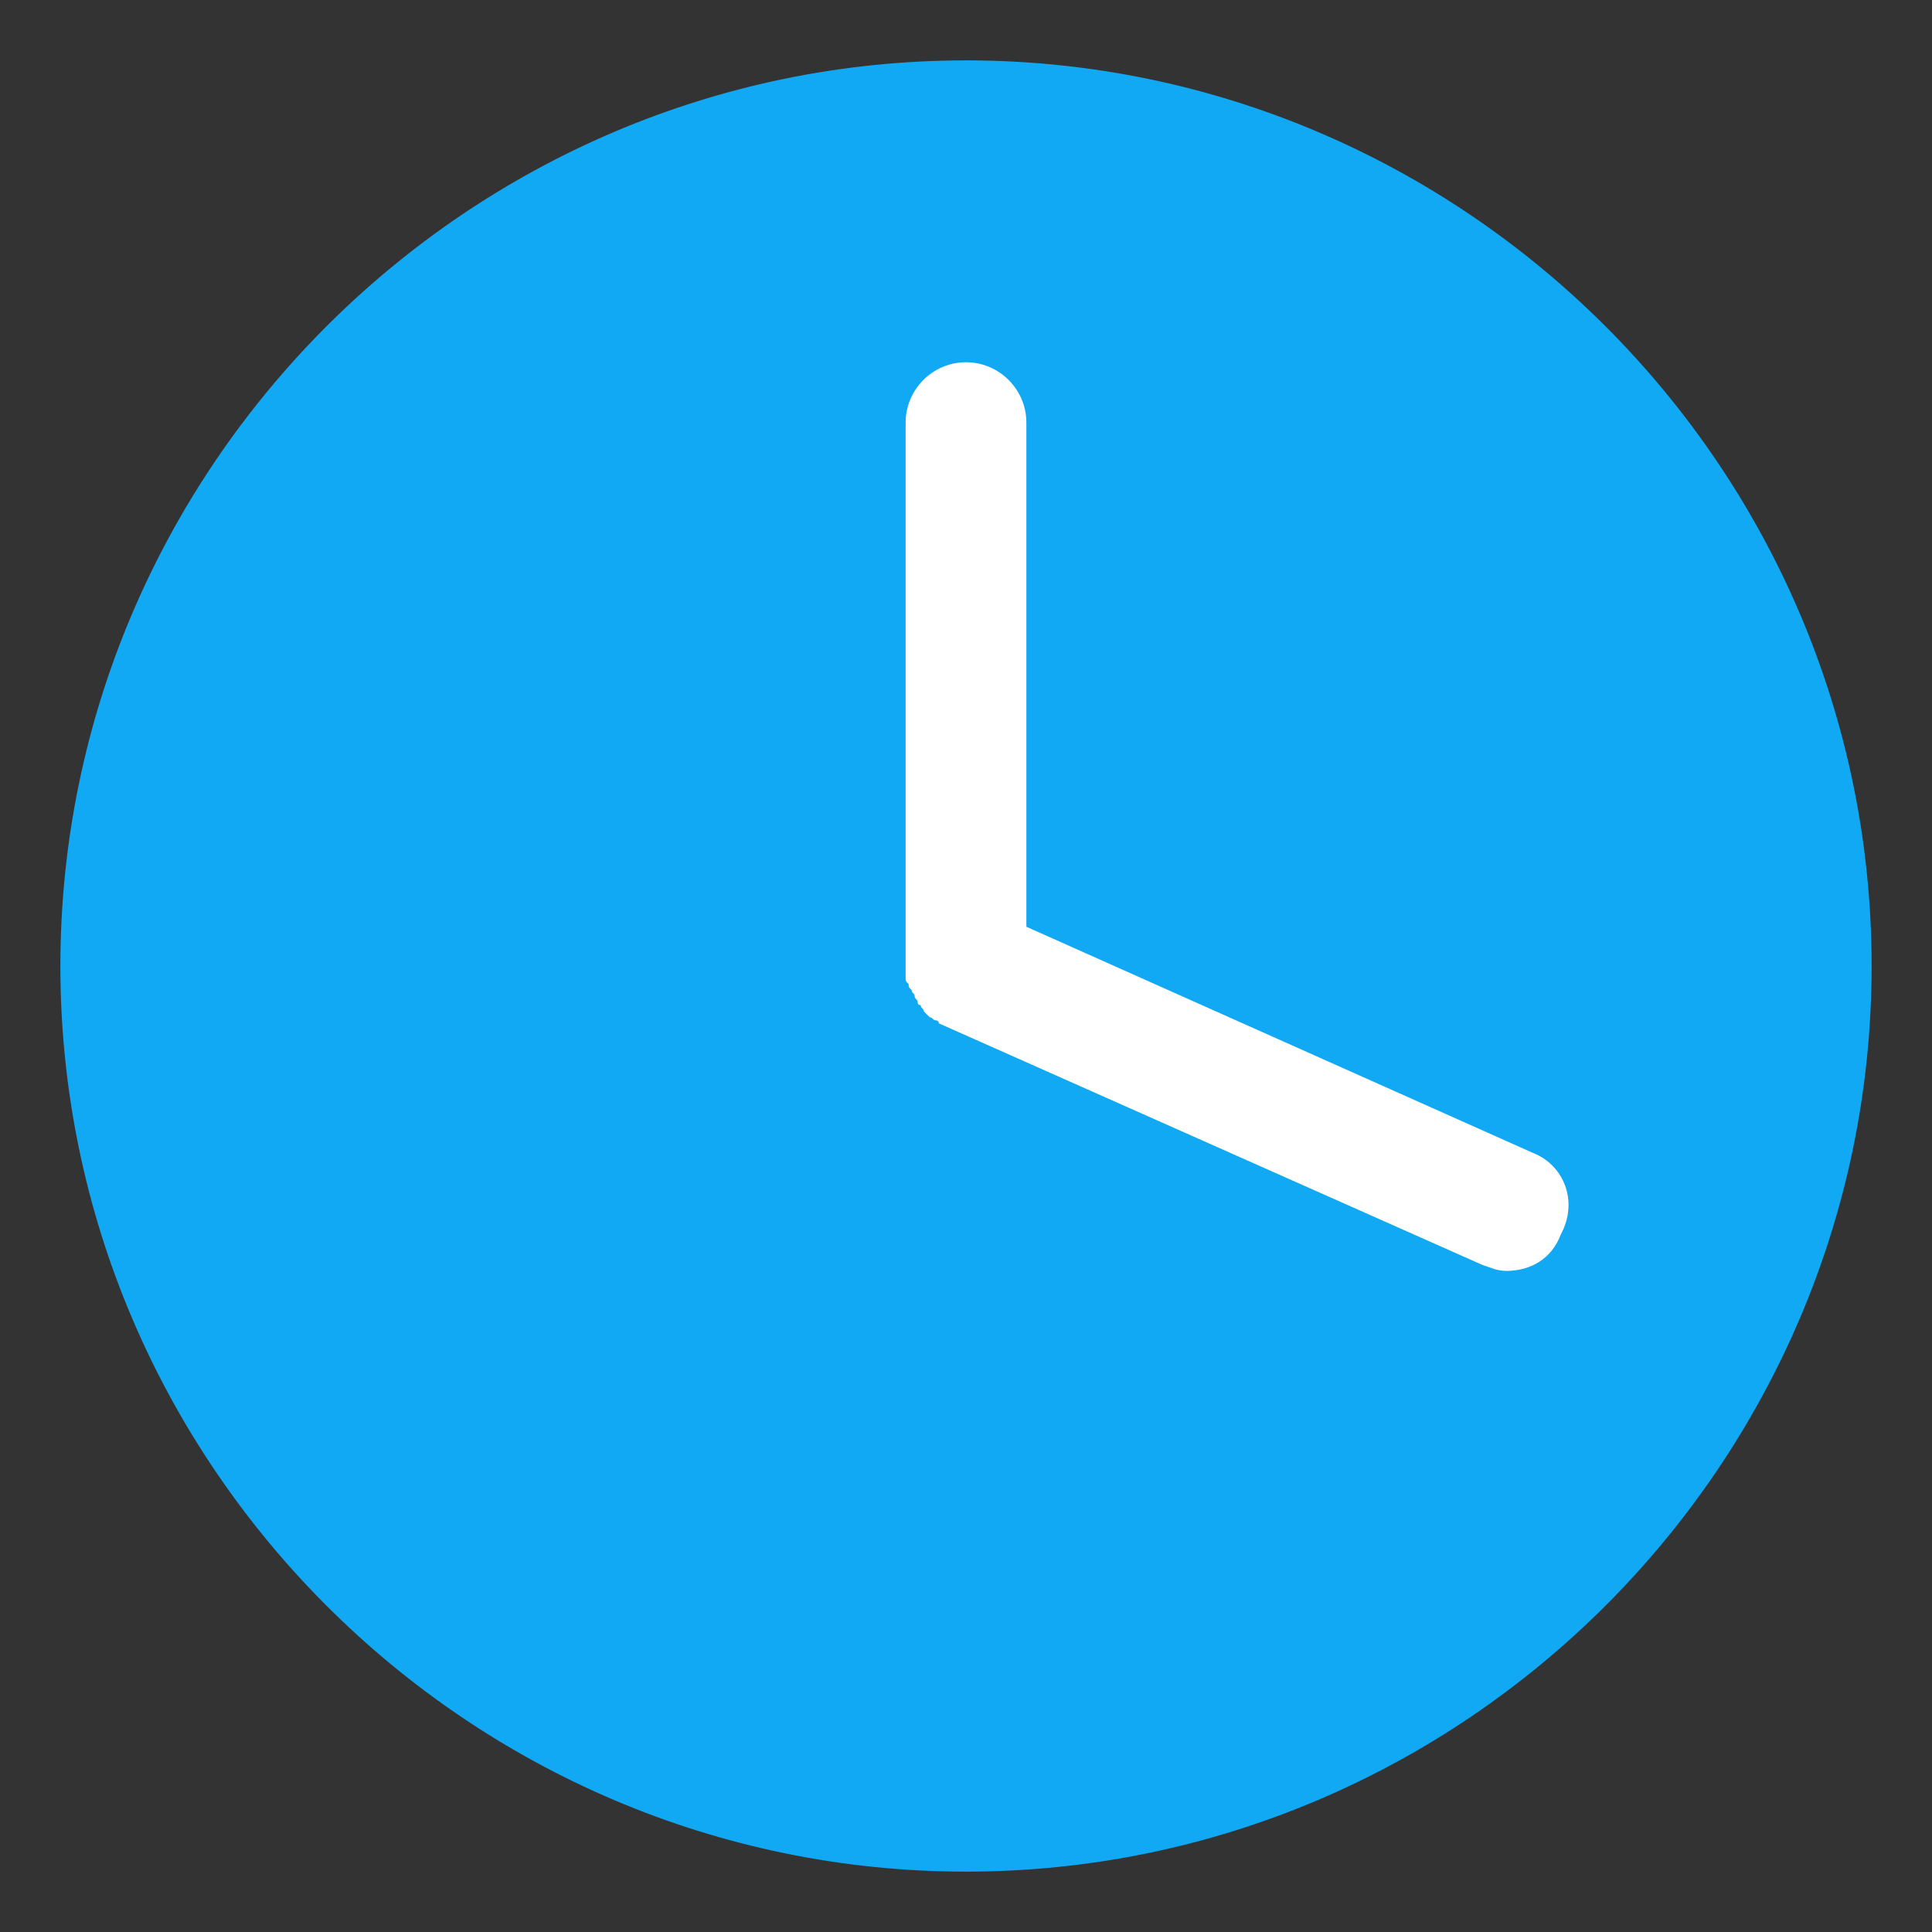
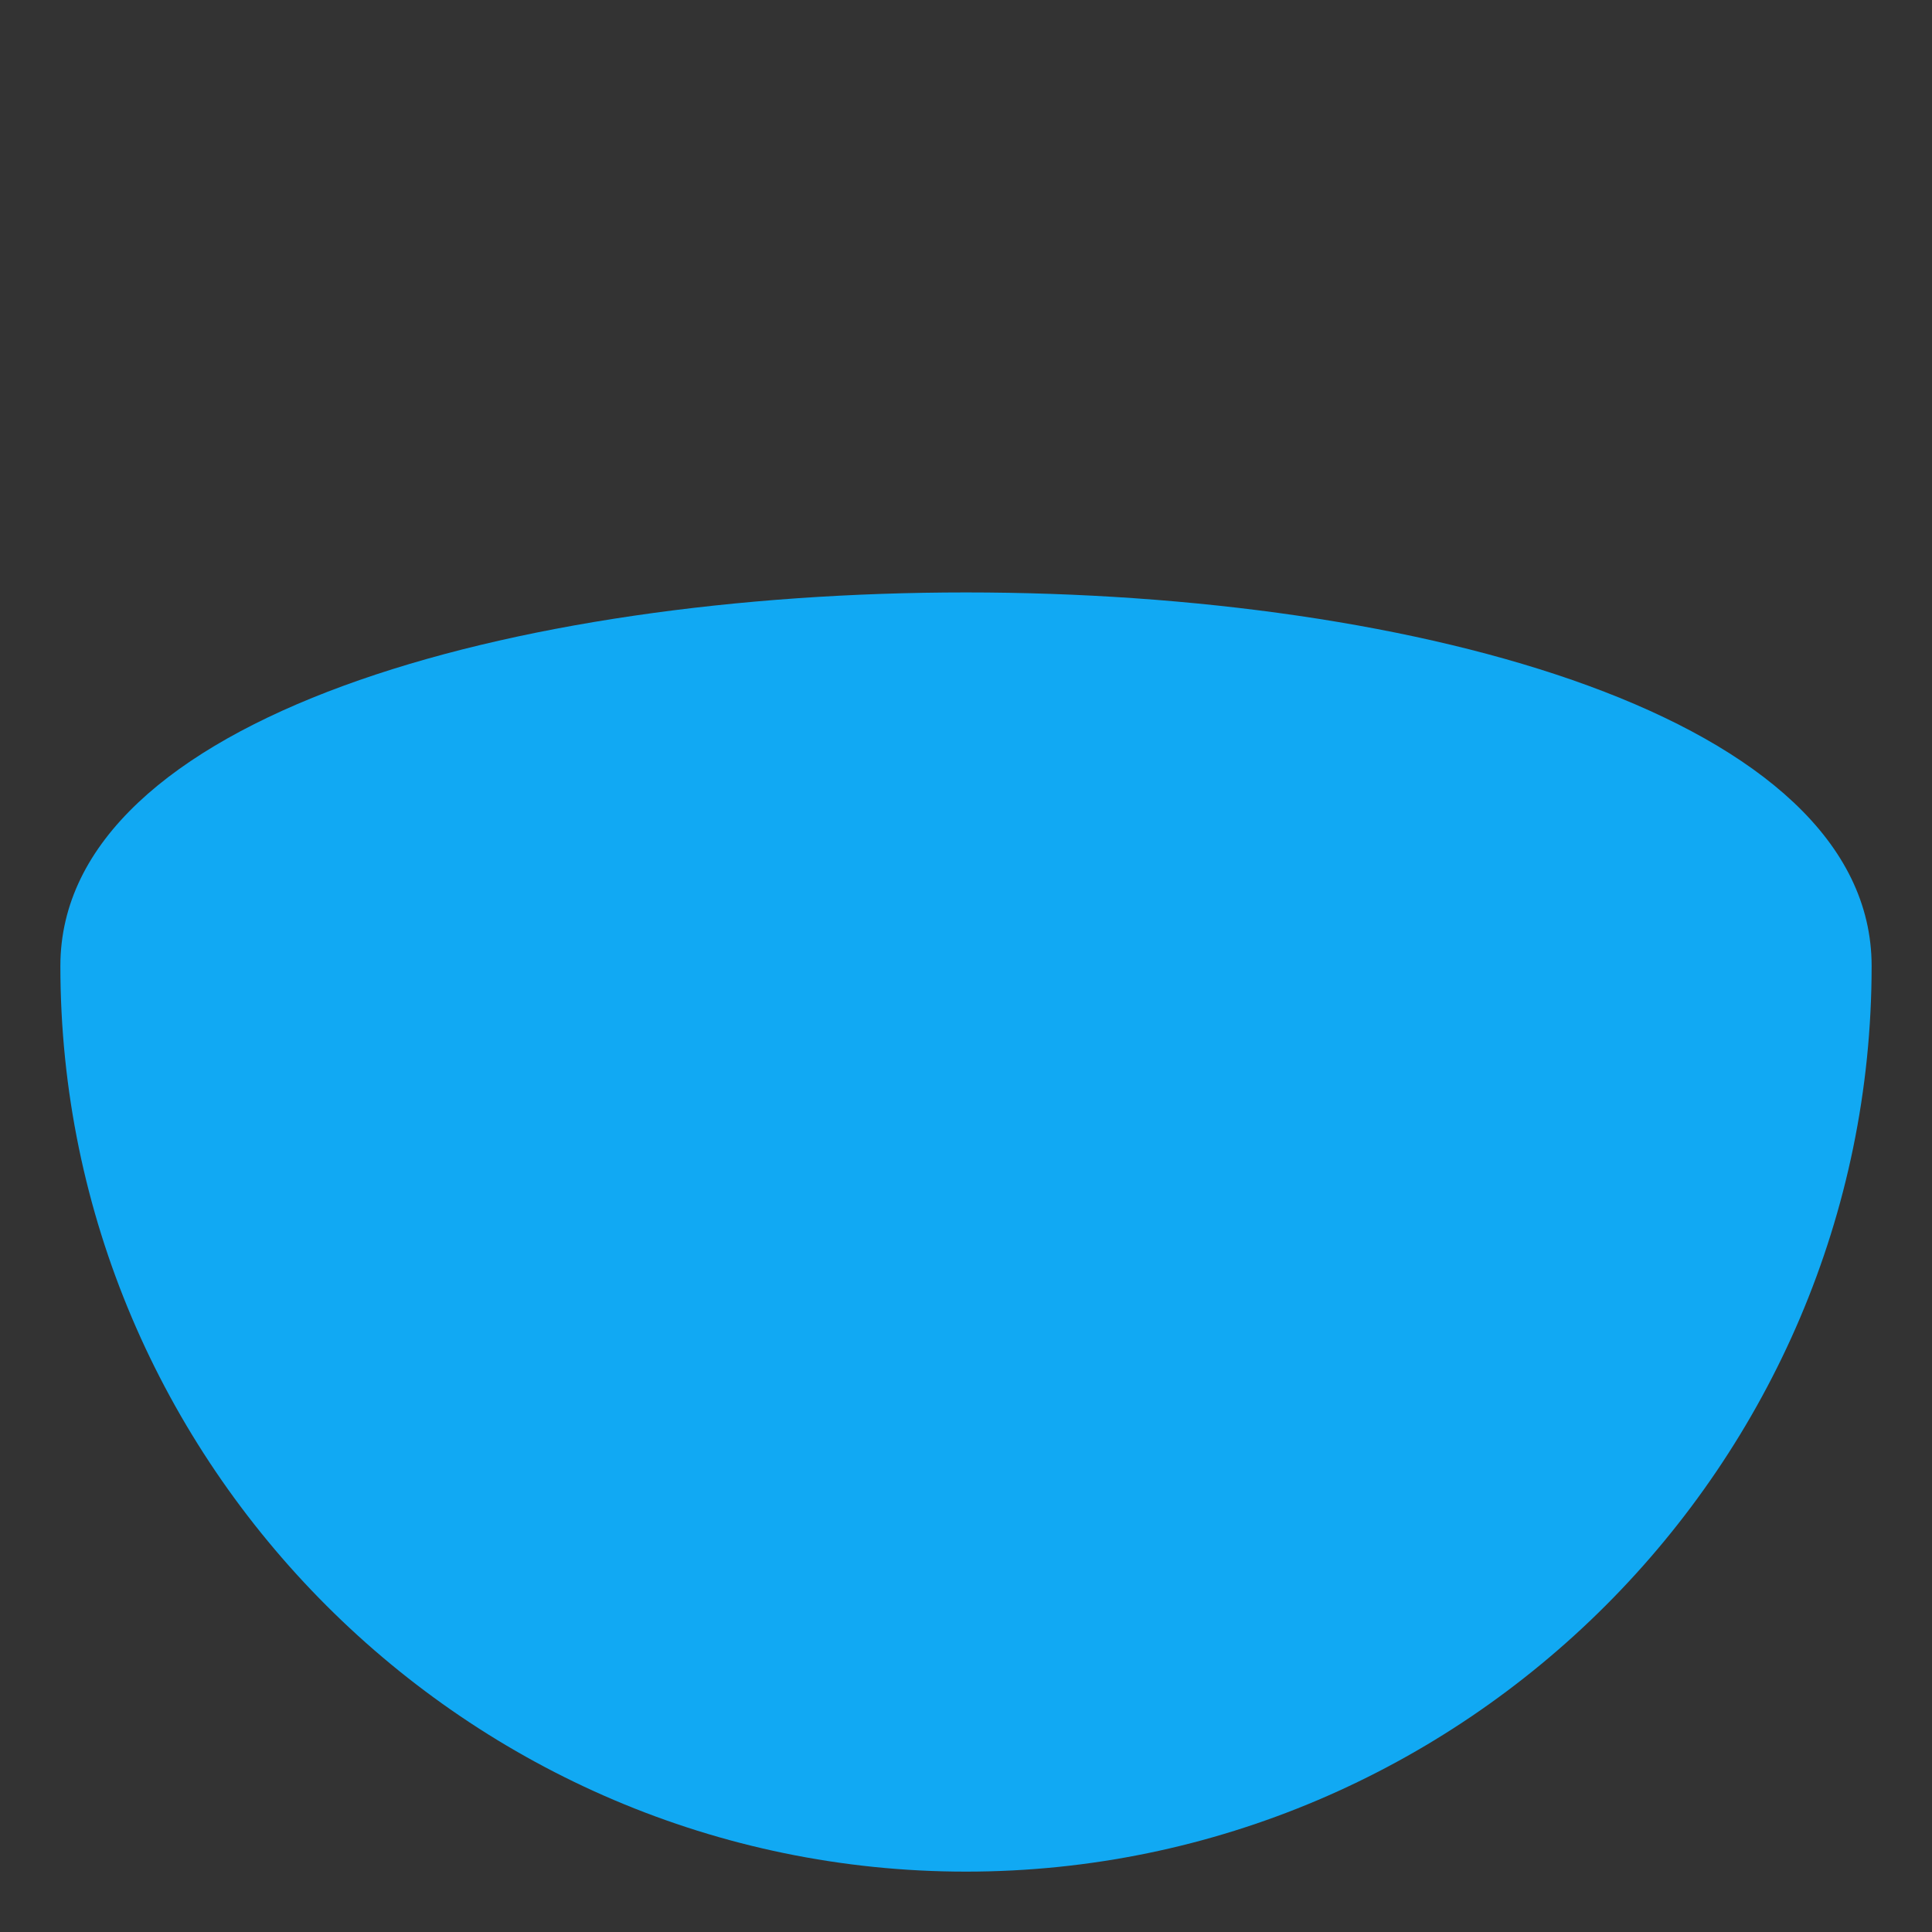
<svg xmlns="http://www.w3.org/2000/svg" width="800px" height="800px" viewBox="0 0 64 64" enable-background="new 0 0 64 64" version="1.1" xml:space="preserve">
  <rect x="0" y="0" width="64" height="64" fill="#333333" stroke="none" />
  <g id="Home" />
  <g id="Camera" />
  <g id="Mail" />
  <g id="Print" />
  <g id="Save" />
  <g id="Folder" />
  <g id="Search" />
  <g id="User" />
  <g id="Pin" />
  <g id="Calendar" />
  <g id="Gallery" />
  <g id="time">
    <g>
-       <path d="M62,32c0,16.5-13.5,30-30,30S2,48.5,2,32C2,15.5,15.5,2,32,2S62,15.5,62,32z" fill="#11A9F3" />
+       <path d="M62,32c0,16.5-13.5,30-30,30S2,48.5,2,32S62,15.5,62,32z" fill="#11A9F3" />
    </g>
-     <path d="M50.8,38.2L34,30.7V14c0-1.1-0.9-2-2-2s-2,0.9-2,2v18c0,0,0,0,0,0v0c0,0,0,0.1,0,0.1c0,0.1,0,0.2,0,0.3   c0,0.1,0,0.1,0.1,0.2c0,0.1,0,0.1,0.1,0.2c0,0.1,0.1,0.1,0.1,0.2c0,0.1,0.1,0.1,0.1,0.2c0,0.1,0.1,0.1,0.1,0.1   c0,0.1,0.1,0.1,0.1,0.2c0,0,0.1,0.1,0.1,0.1c0,0,0.1,0.1,0.1,0.1c0.1,0,0.1,0.1,0.2,0.1c0,0,0.1,0,0.1,0.1l0,0c0,0,0,0,0,0l18,8   c0.3,0.1,0.5,0.2,0.8,0.2c0.8,0,1.5-0.4,1.8-1.2C52.3,39.8,51.8,38.6,50.8,38.2z" fill="#FFFFFF" />
  </g>
  <g id="Pin_1_" />
  <g id="Setting" />
  <g id="Player" />
  <g id="Lock" />
  <g id="Trash_Can" />
  <g id="Notification" />
  <g id="Record" />
  <g id="Shopping_Bag" />
</svg>